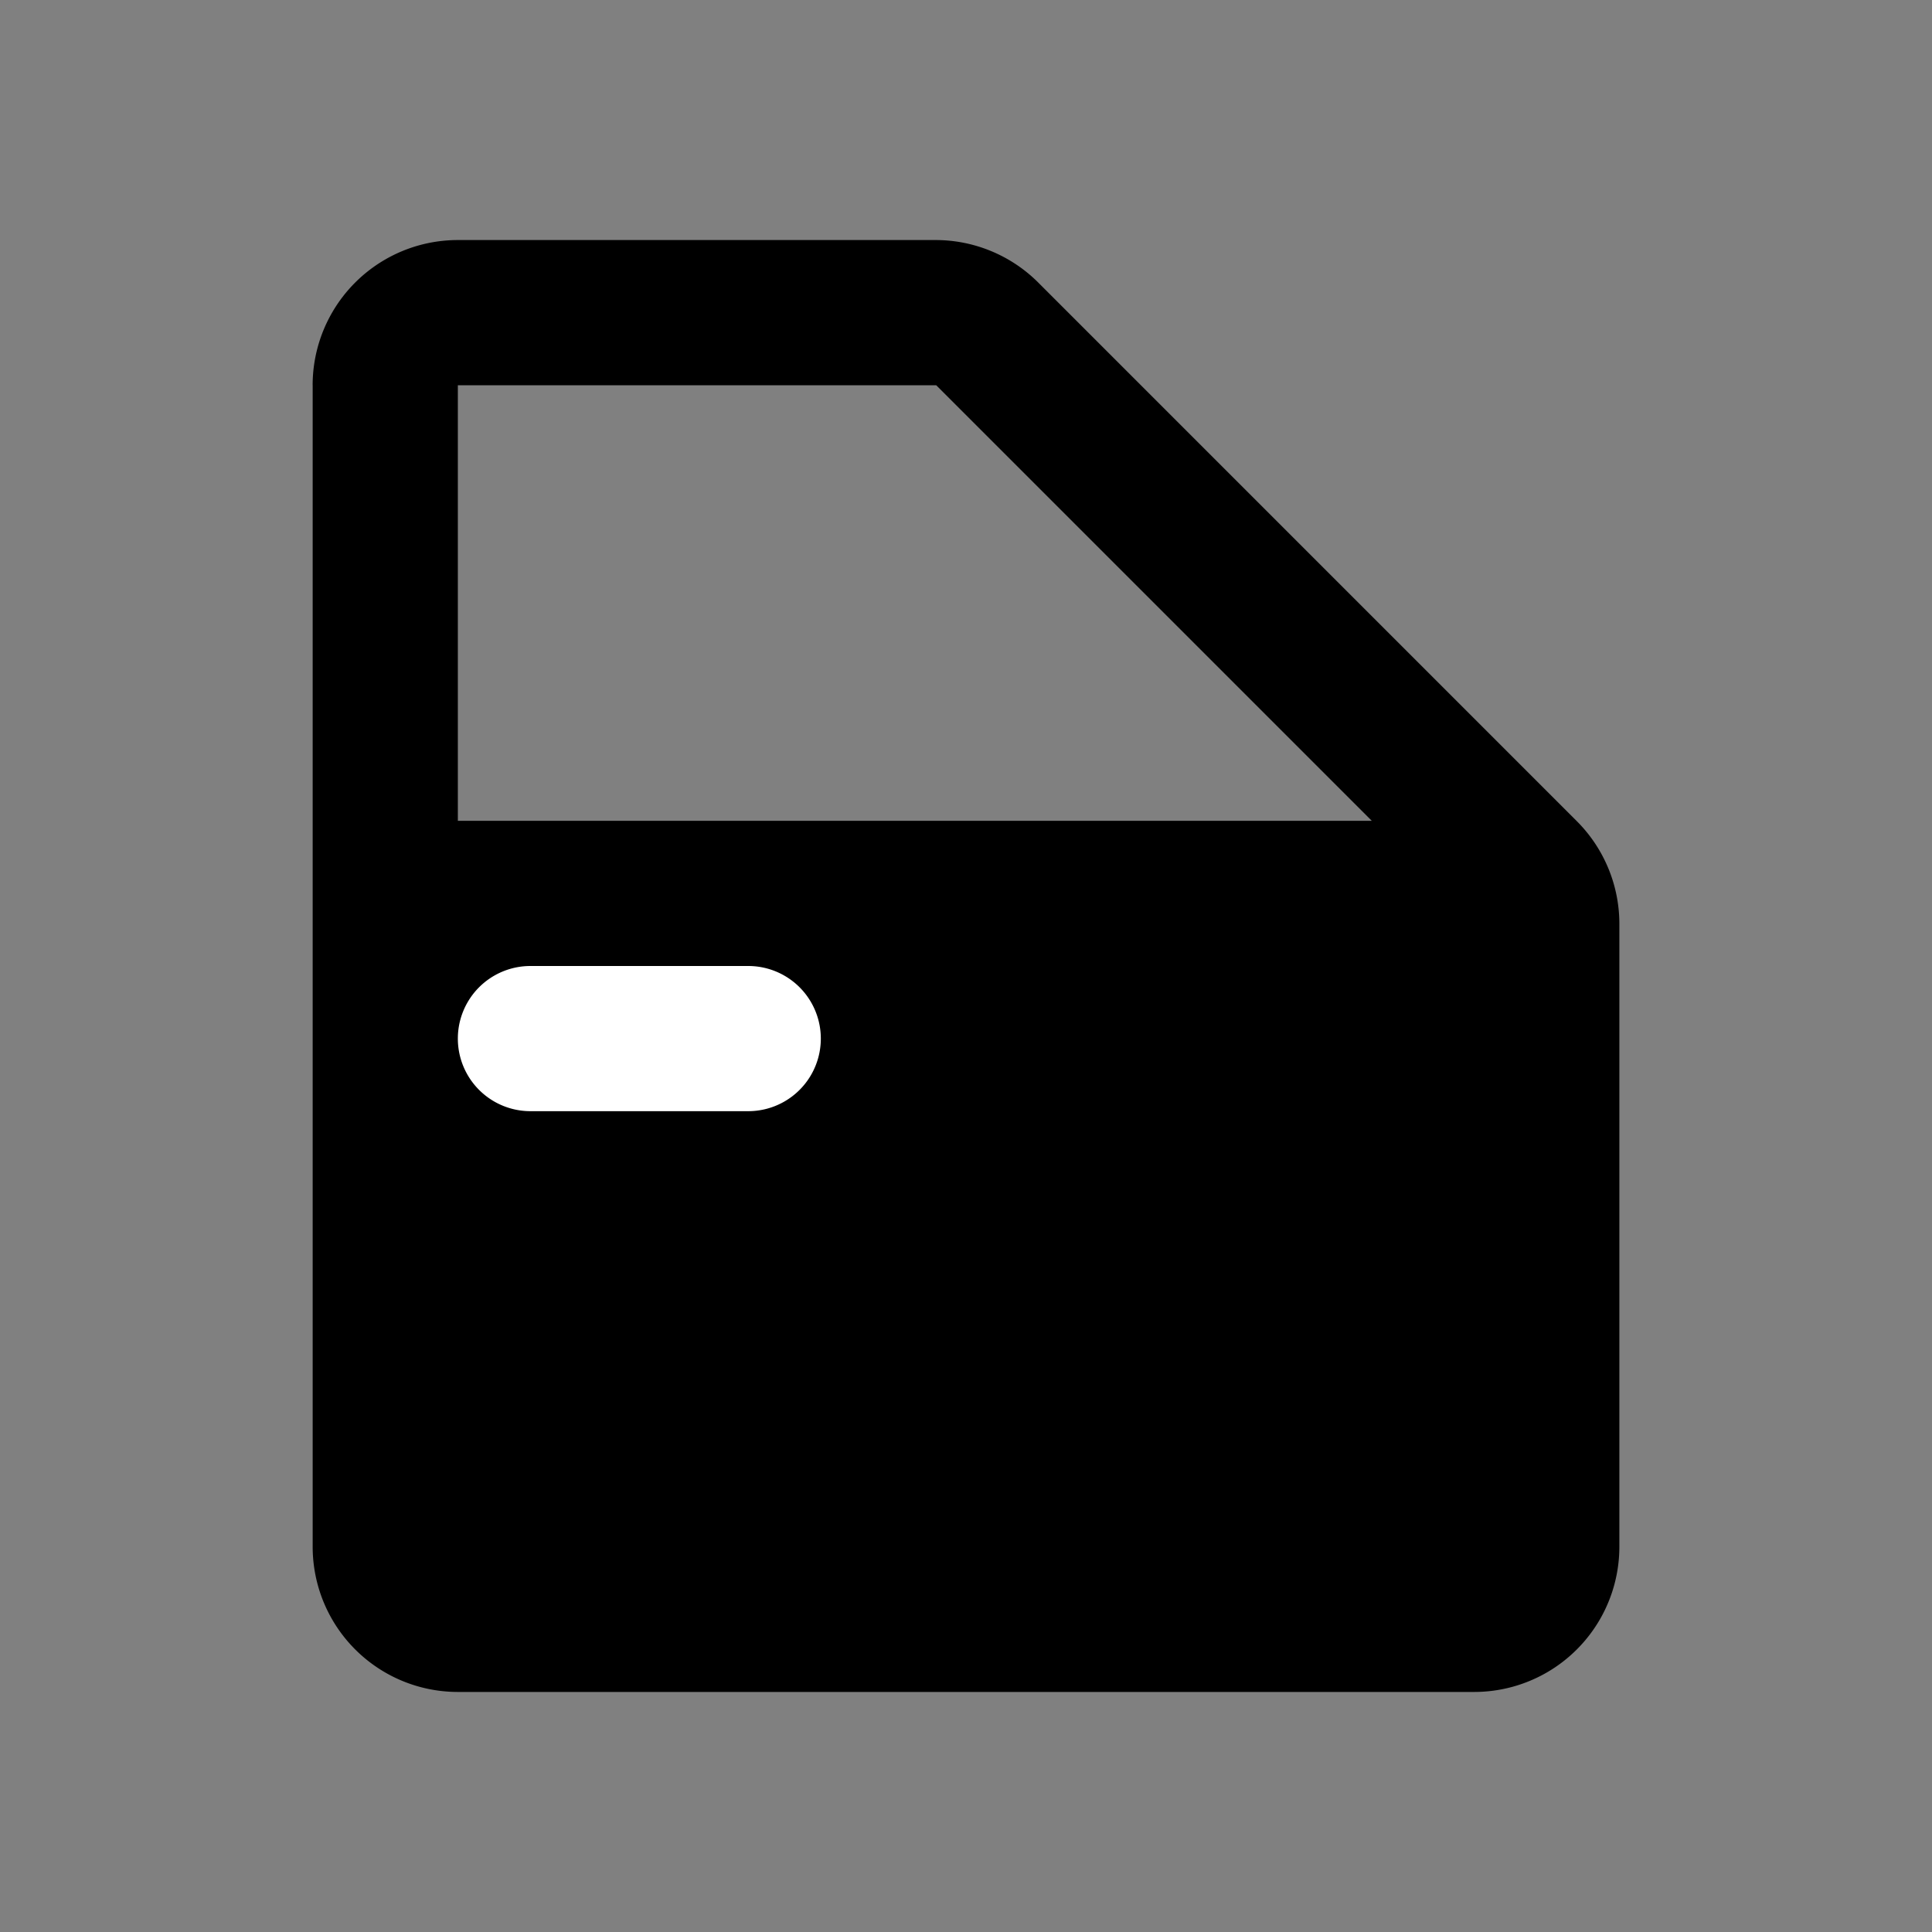
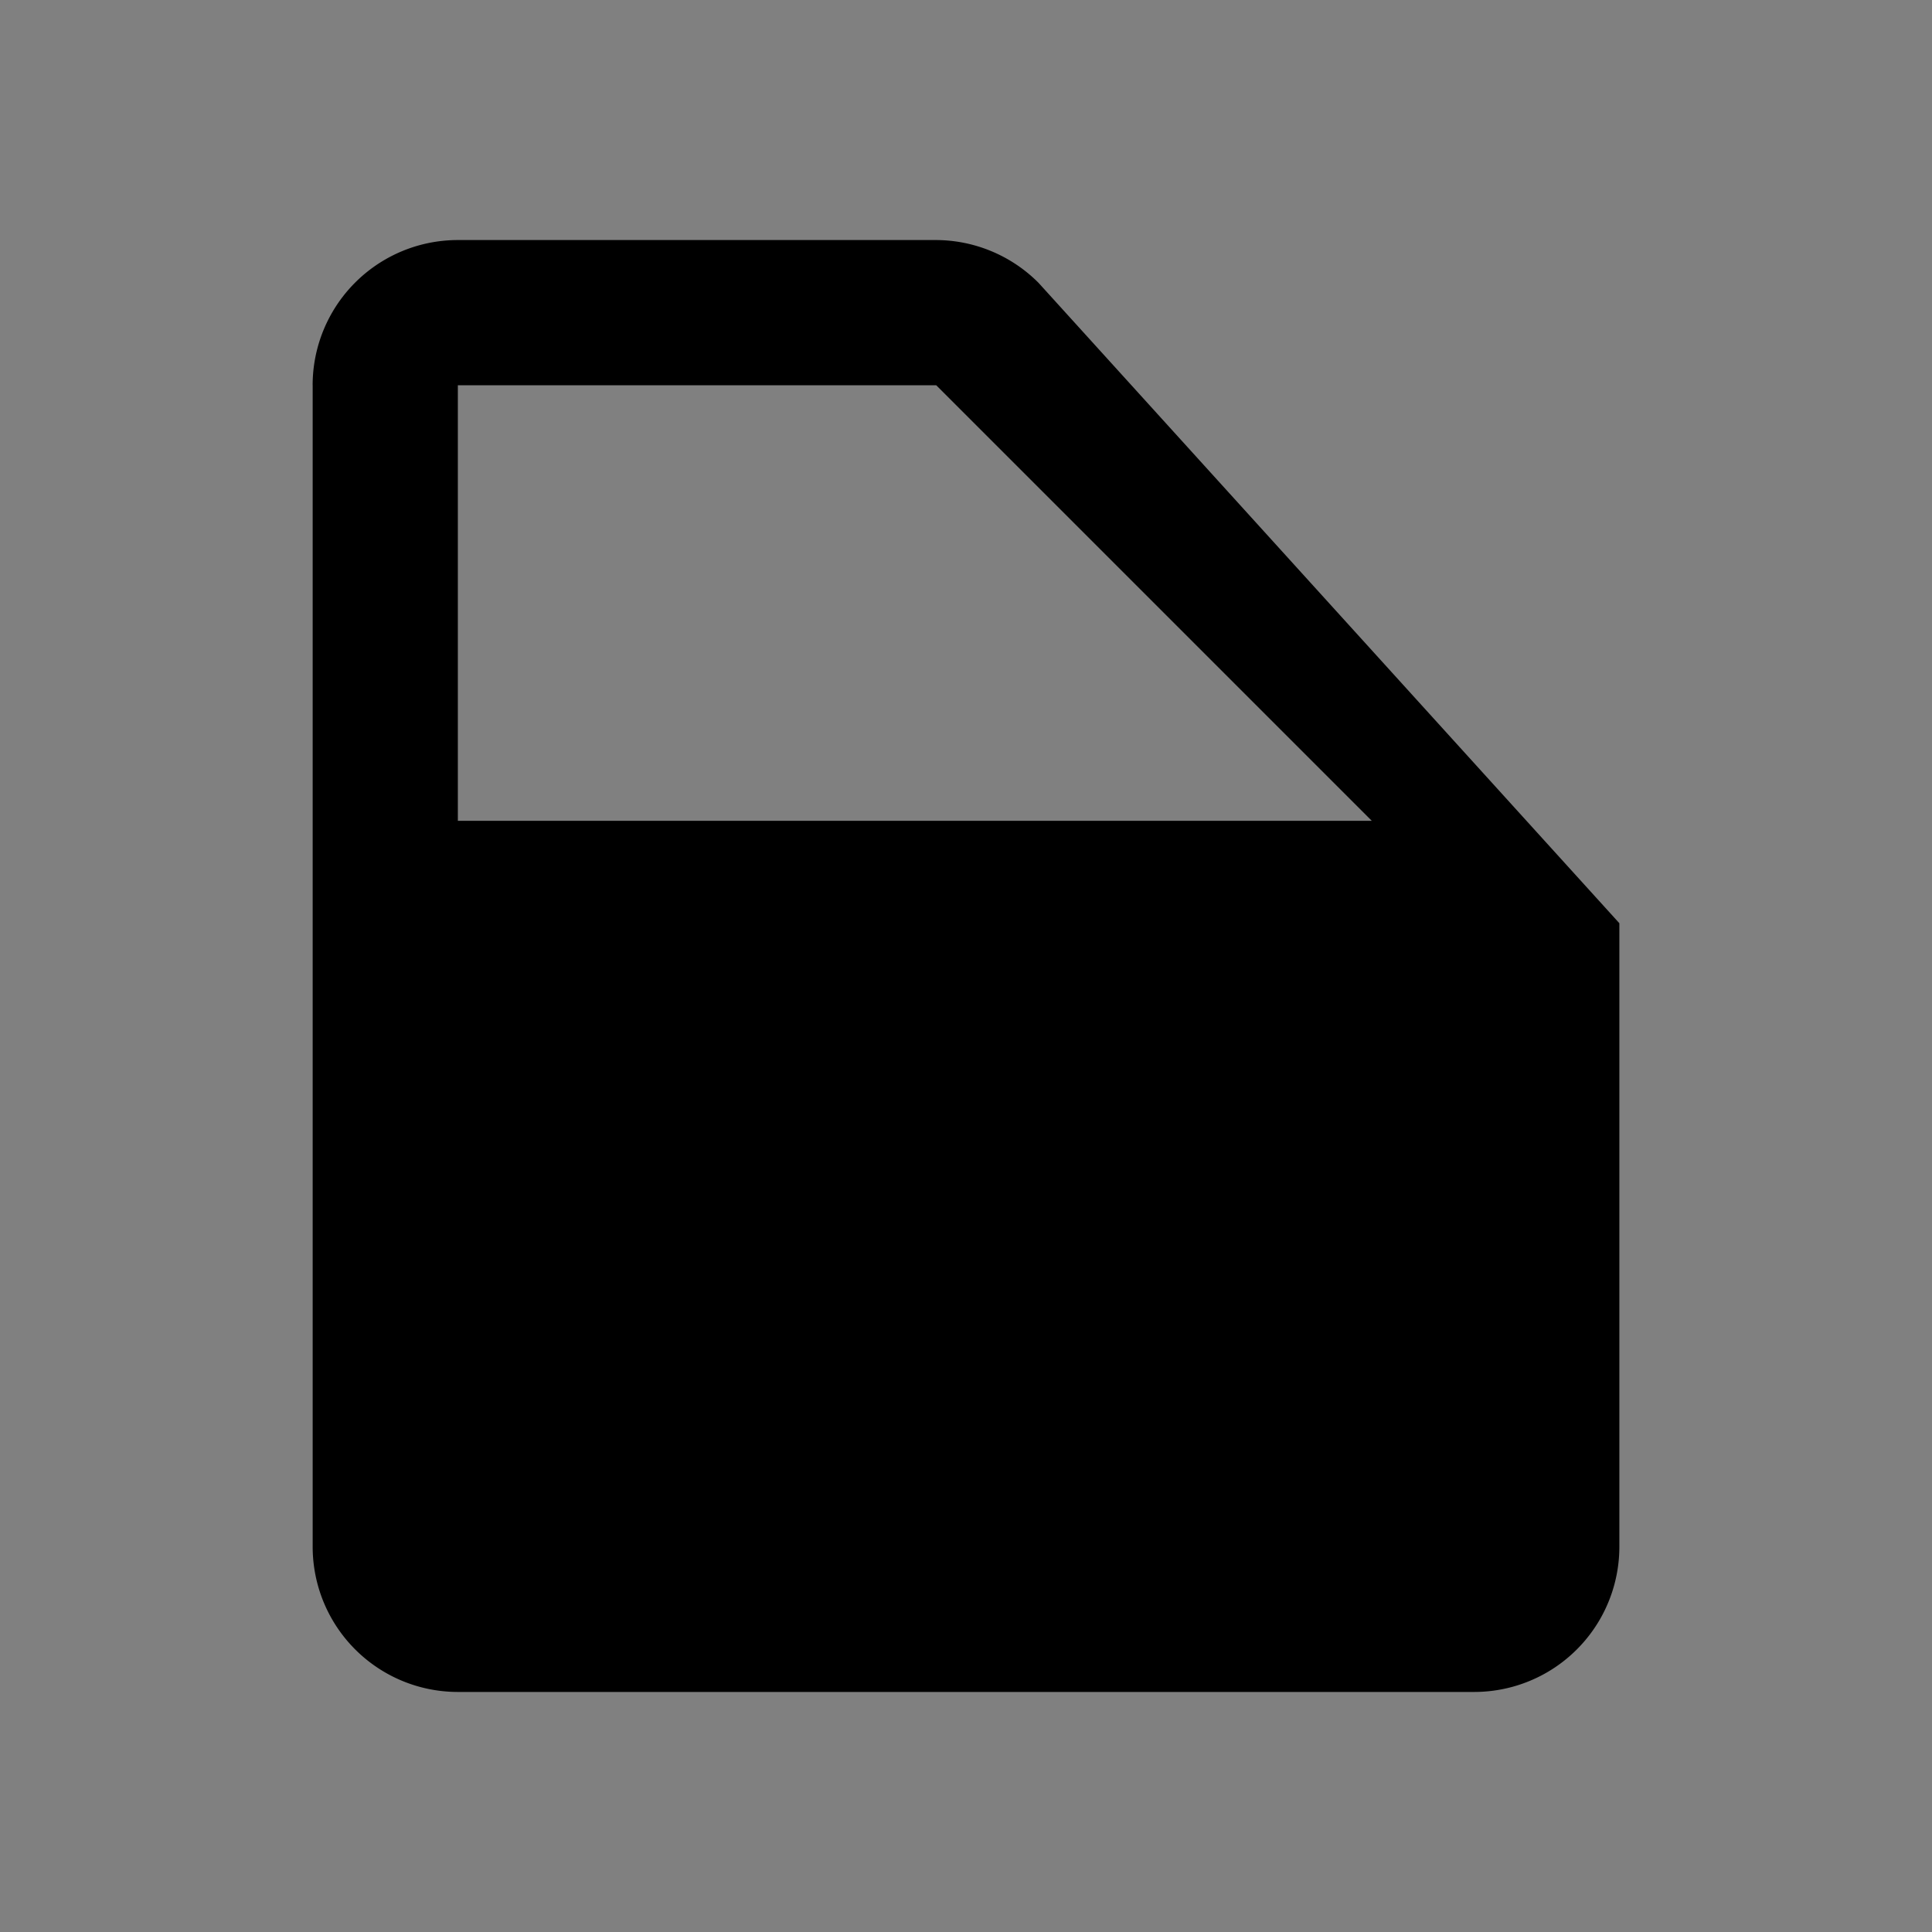
<svg xmlns="http://www.w3.org/2000/svg" width="56" height="56" fill="none">
  <rect width="100%" height="100%" fill="#808080" stroke="none" />
-   <path d="M9.063 11.167v33.666a4.208 4.208 0 0 0 4.208 4.209h29.458a4.208 4.208 0 0 0 4.209-4.209V26.76a4.208 4.208 0 0 0-1.242-2.967L30.104 8.2a4.208 4.208 0 0 0-2.967-1.242H13.271a4.208 4.208 0 0 0-4.209 4.209Zm4.208 0h13.866l12.625 12.625H13.271V11.167Z" fill="#000" />
-   <path d="M15.375 32.208h6.313a2.104 2.104 0 1 0 0-4.208h-6.313a2.104 2.104 0 0 0 0 4.208Z" fill="#fff" />
+   <path d="M9.063 11.167v33.666a4.208 4.208 0 0 0 4.208 4.209h29.458a4.208 4.208 0 0 0 4.209-4.209V26.76L30.104 8.2a4.208 4.208 0 0 0-2.967-1.242H13.271a4.208 4.208 0 0 0-4.209 4.209Zm4.208 0h13.866l12.625 12.625H13.271V11.167Z" fill="#000" />
</svg>